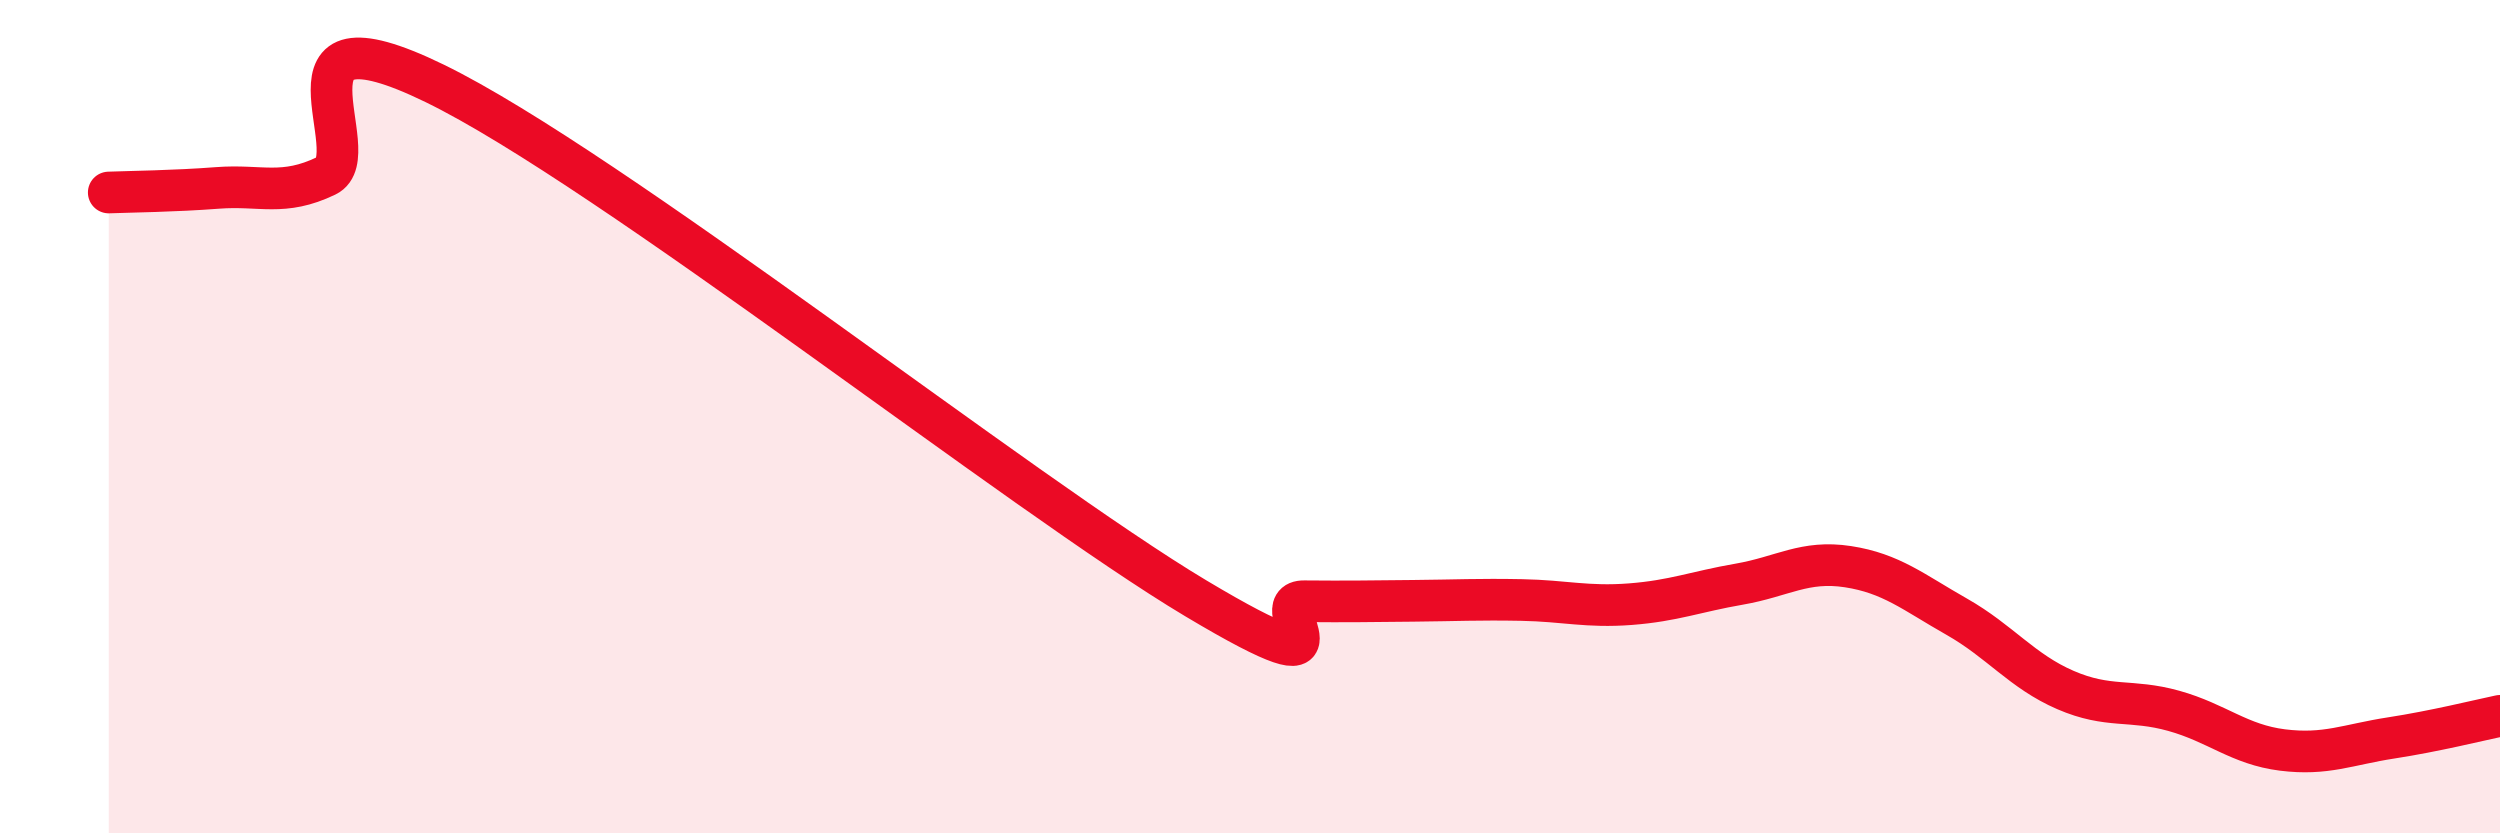
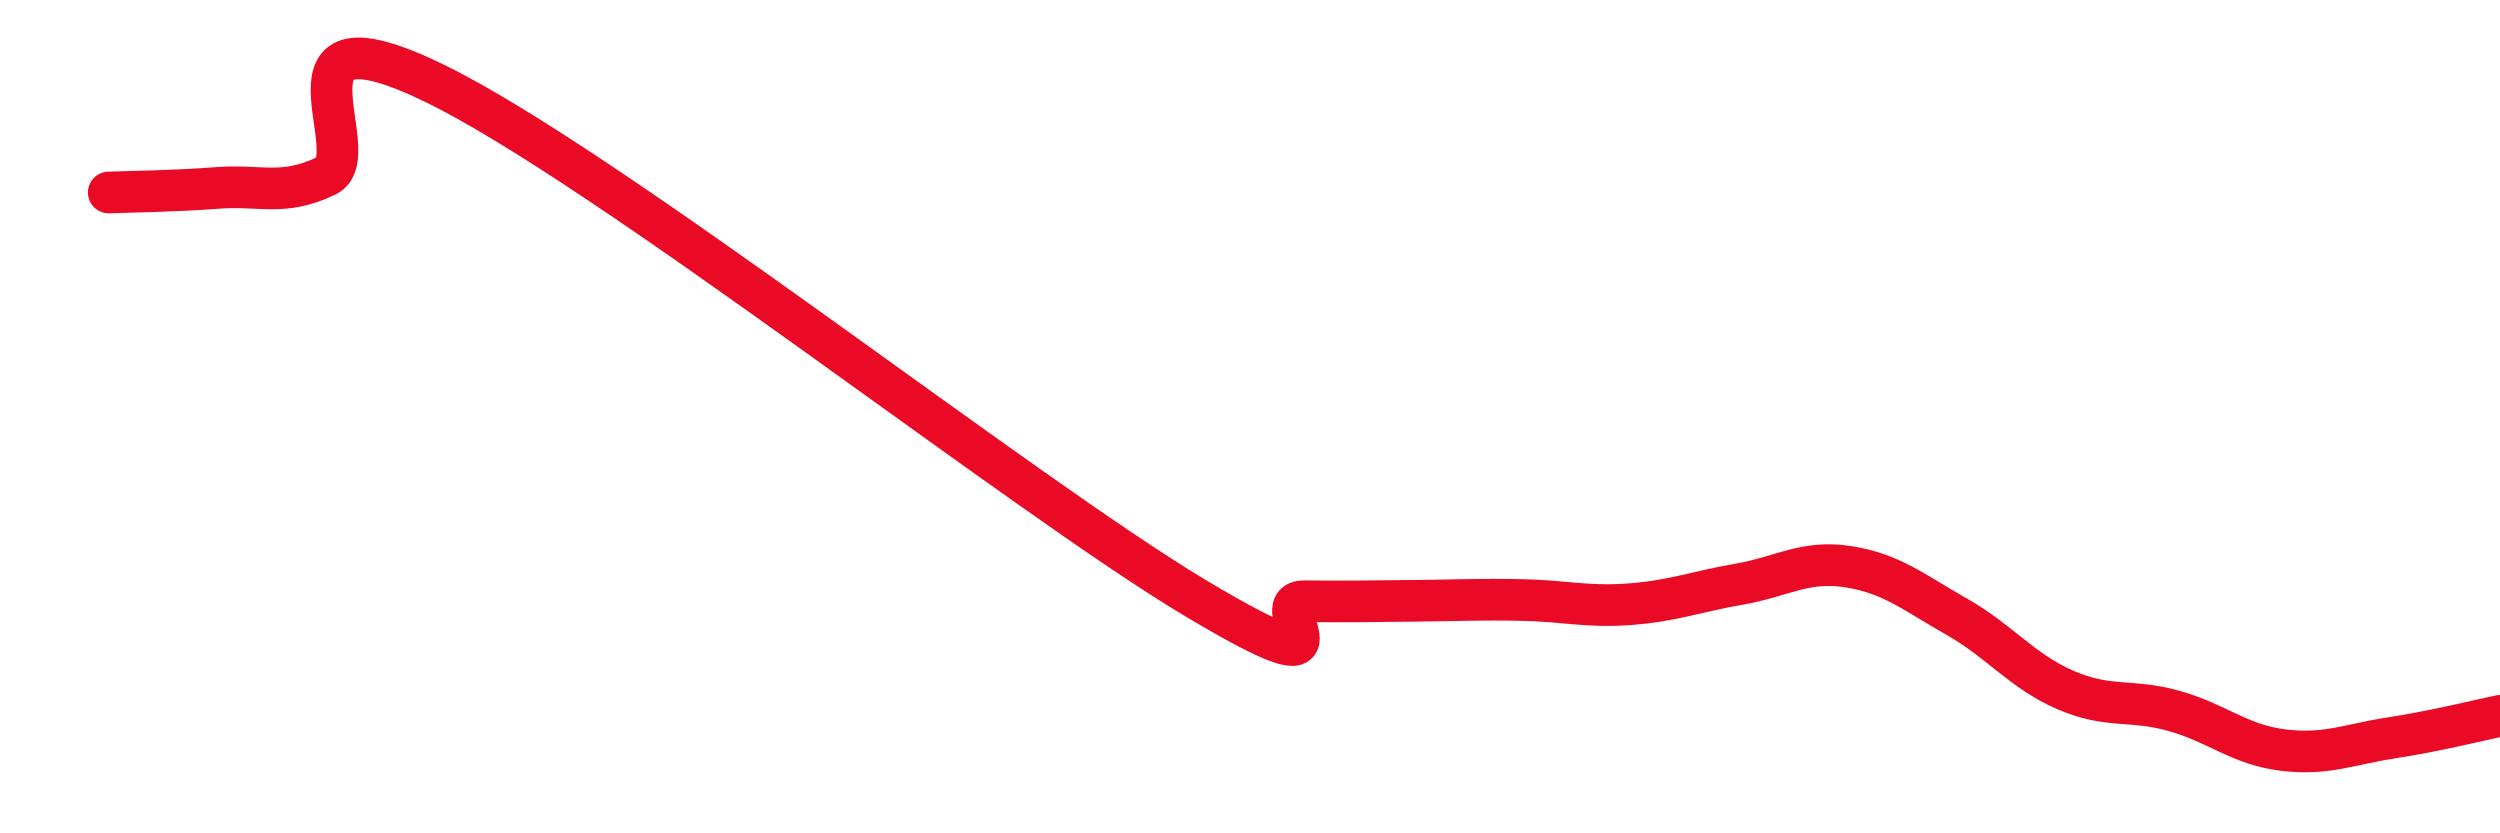
<svg xmlns="http://www.w3.org/2000/svg" width="60" height="20" viewBox="0 0 60 20">
-   <path d="M 2.61,4.62 C 3.13,4.6 4.18,4.59 5.22,4.51 C 6.26,4.43 6.79,4.72 7.83,4.22 C 8.87,3.72 6.26,-0.03 10.43,2 C 14.6,4.03 24.53,11.87 28.7,14.36 C 32.87,16.85 30.26,14.42 31.3,14.43 C 32.34,14.44 32.87,14.43 33.91,14.42 C 34.95,14.41 35.48,14.38 36.52,14.4 C 37.56,14.42 38.09,14.58 39.13,14.5 C 40.17,14.42 40.7,14.2 41.74,14.02 C 42.78,13.84 43.31,13.44 44.35,13.6 C 45.39,13.76 45.92,14.21 46.96,14.8 C 48,15.39 48.53,16.11 49.57,16.56 C 50.61,17.01 51.13,16.77 52.17,17.06 C 53.21,17.35 53.74,17.87 54.78,18 C 55.82,18.13 56.35,17.87 57.39,17.71 C 58.43,17.55 59.48,17.29 60,17.18L60 20L2.61 20Z" fill="#EB0A25" opacity="0.1" stroke-linecap="round" stroke-linejoin="round" />
  <path d="M 2.61,4.62 C 3.13,4.6 4.18,4.59 5.22,4.51 C 6.26,4.43 6.79,4.72 7.83,4.22 C 8.87,3.72 6.26,-0.03 10.43,2 C 14.6,4.03 24.53,11.87 28.7,14.36 C 32.87,16.85 30.26,14.42 31.3,14.43 C 32.34,14.44 32.87,14.43 33.91,14.42 C 34.95,14.41 35.48,14.38 36.52,14.4 C 37.56,14.42 38.09,14.58 39.13,14.5 C 40.17,14.42 40.7,14.2 41.74,14.02 C 42.78,13.84 43.31,13.44 44.35,13.6 C 45.39,13.76 45.92,14.21 46.96,14.8 C 48,15.39 48.53,16.11 49.57,16.56 C 50.61,17.01 51.13,16.77 52.17,17.06 C 53.21,17.35 53.74,17.87 54.78,18 C 55.82,18.13 56.35,17.87 57.39,17.71 C 58.43,17.55 59.48,17.29 60,17.18" stroke="#EB0A25" stroke-width="1" fill="none" stroke-linecap="round" stroke-linejoin="round" />
</svg>